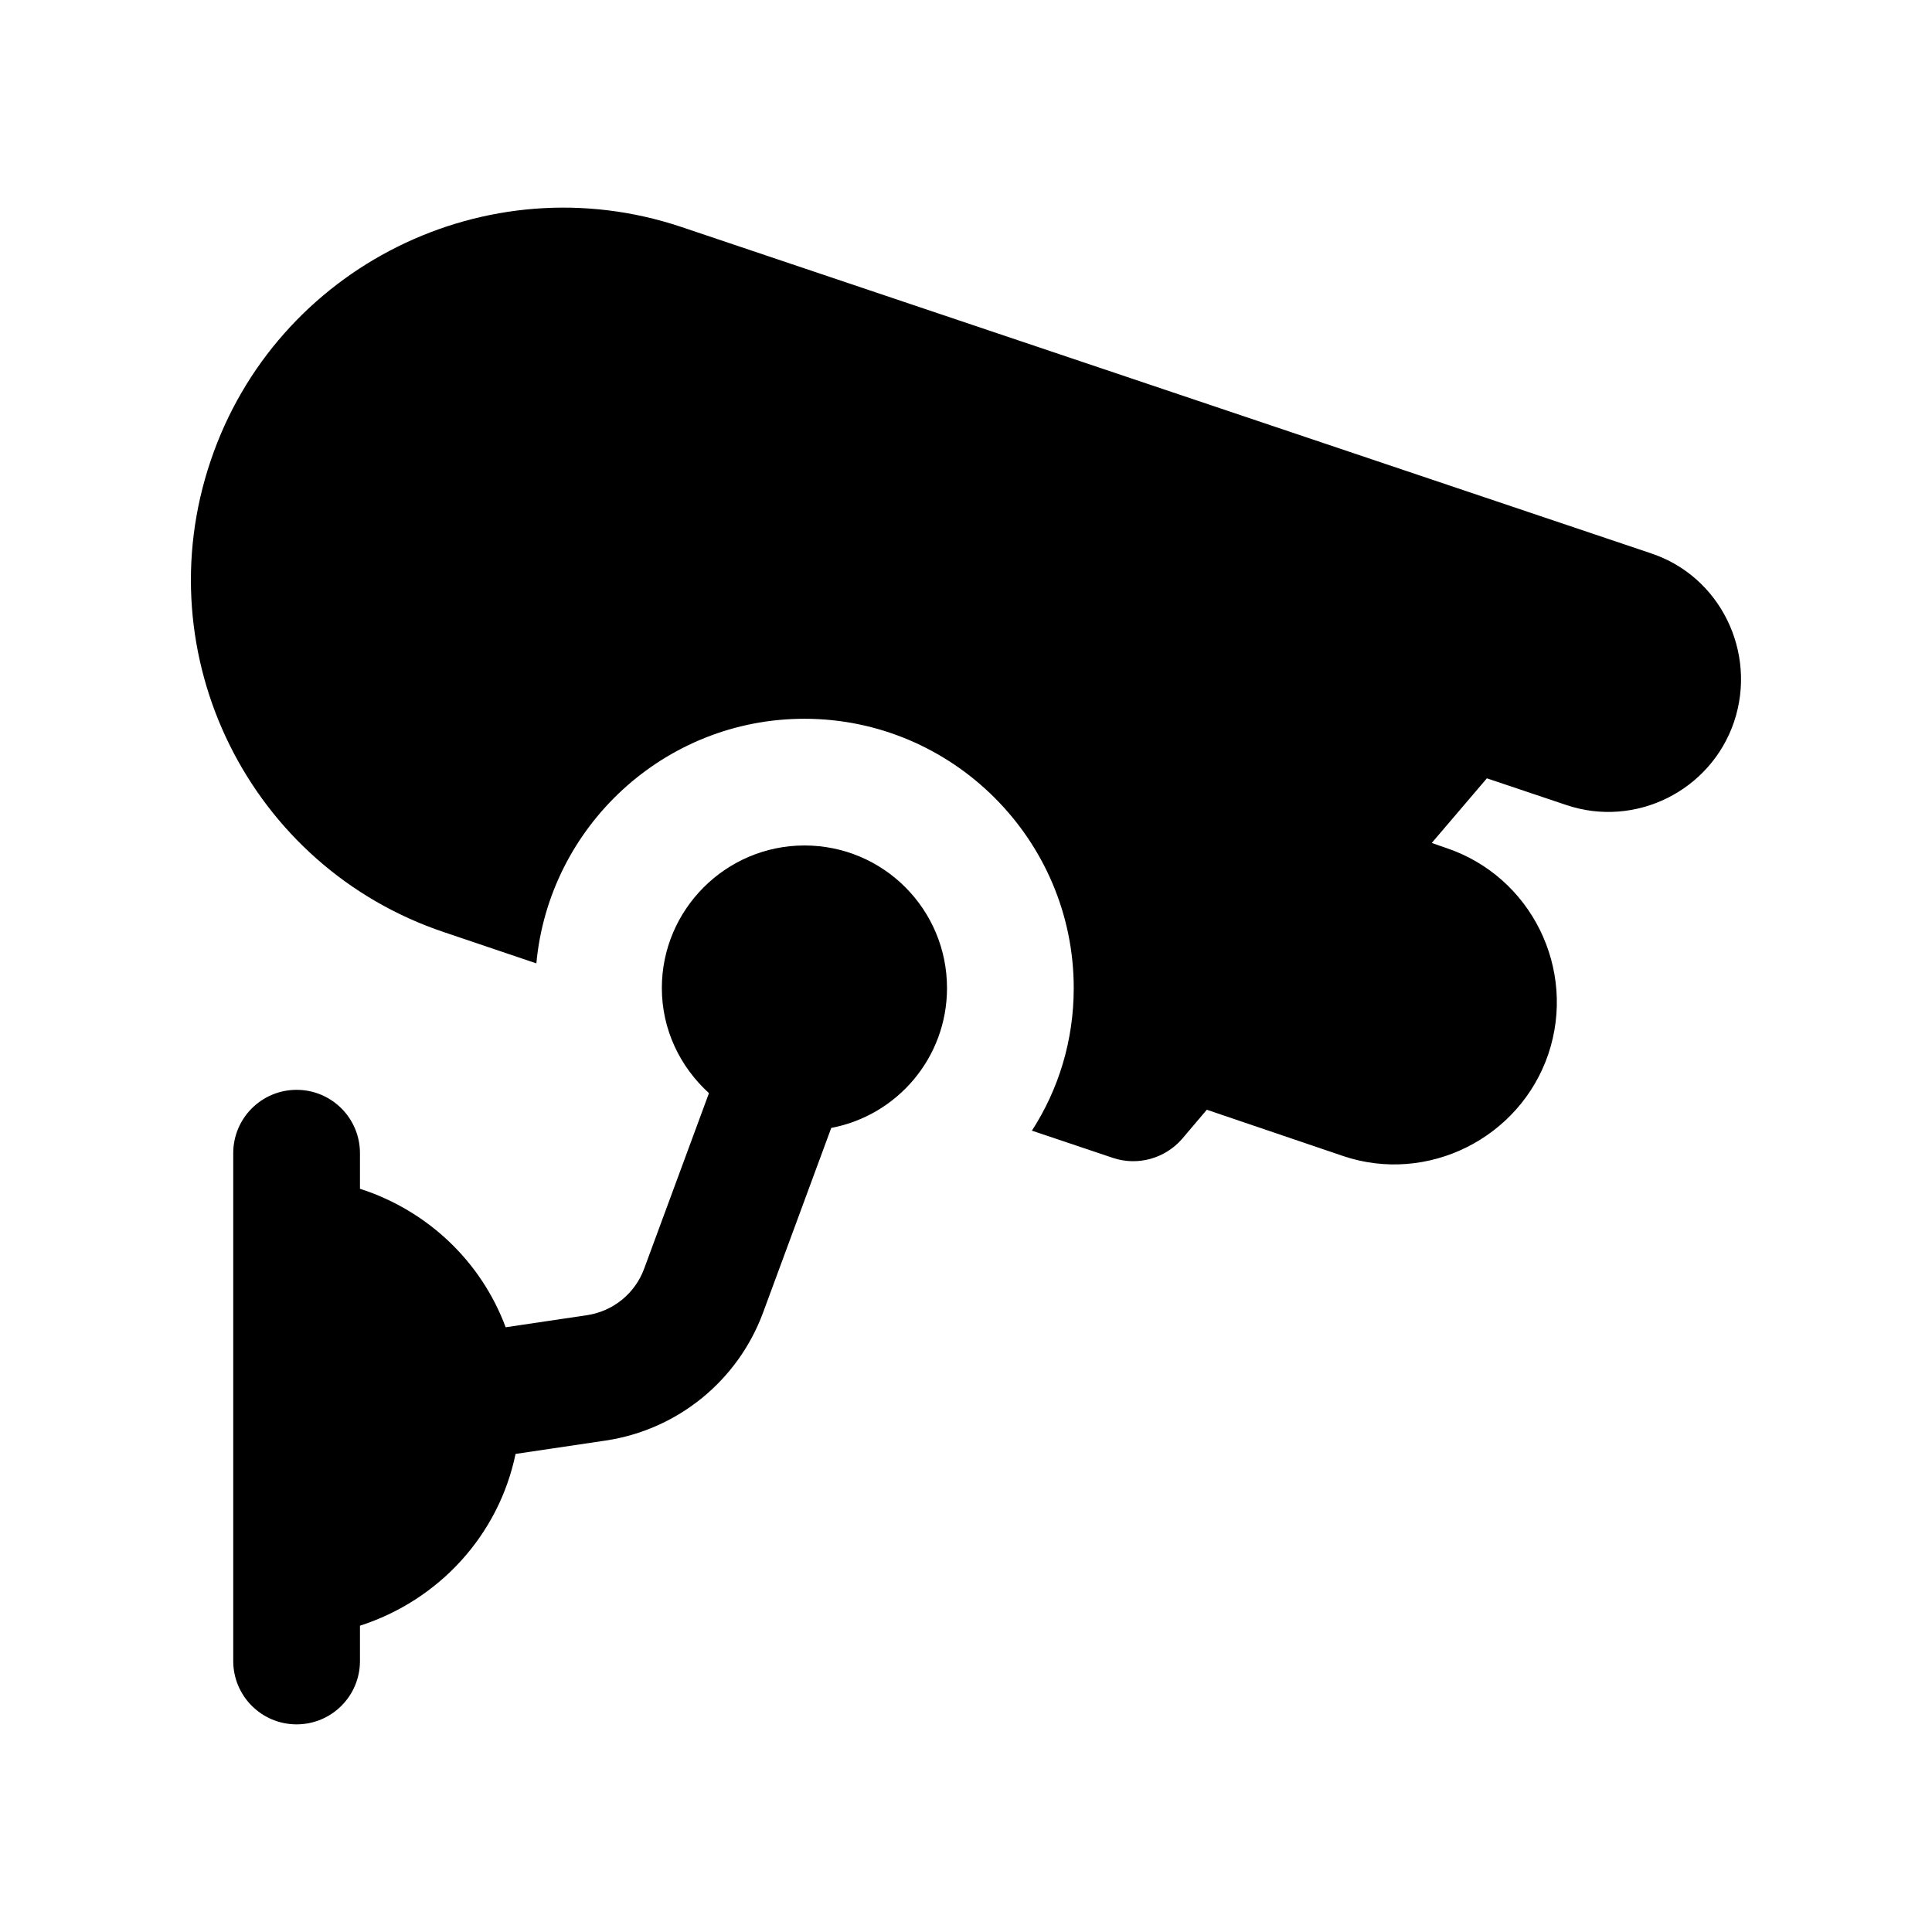
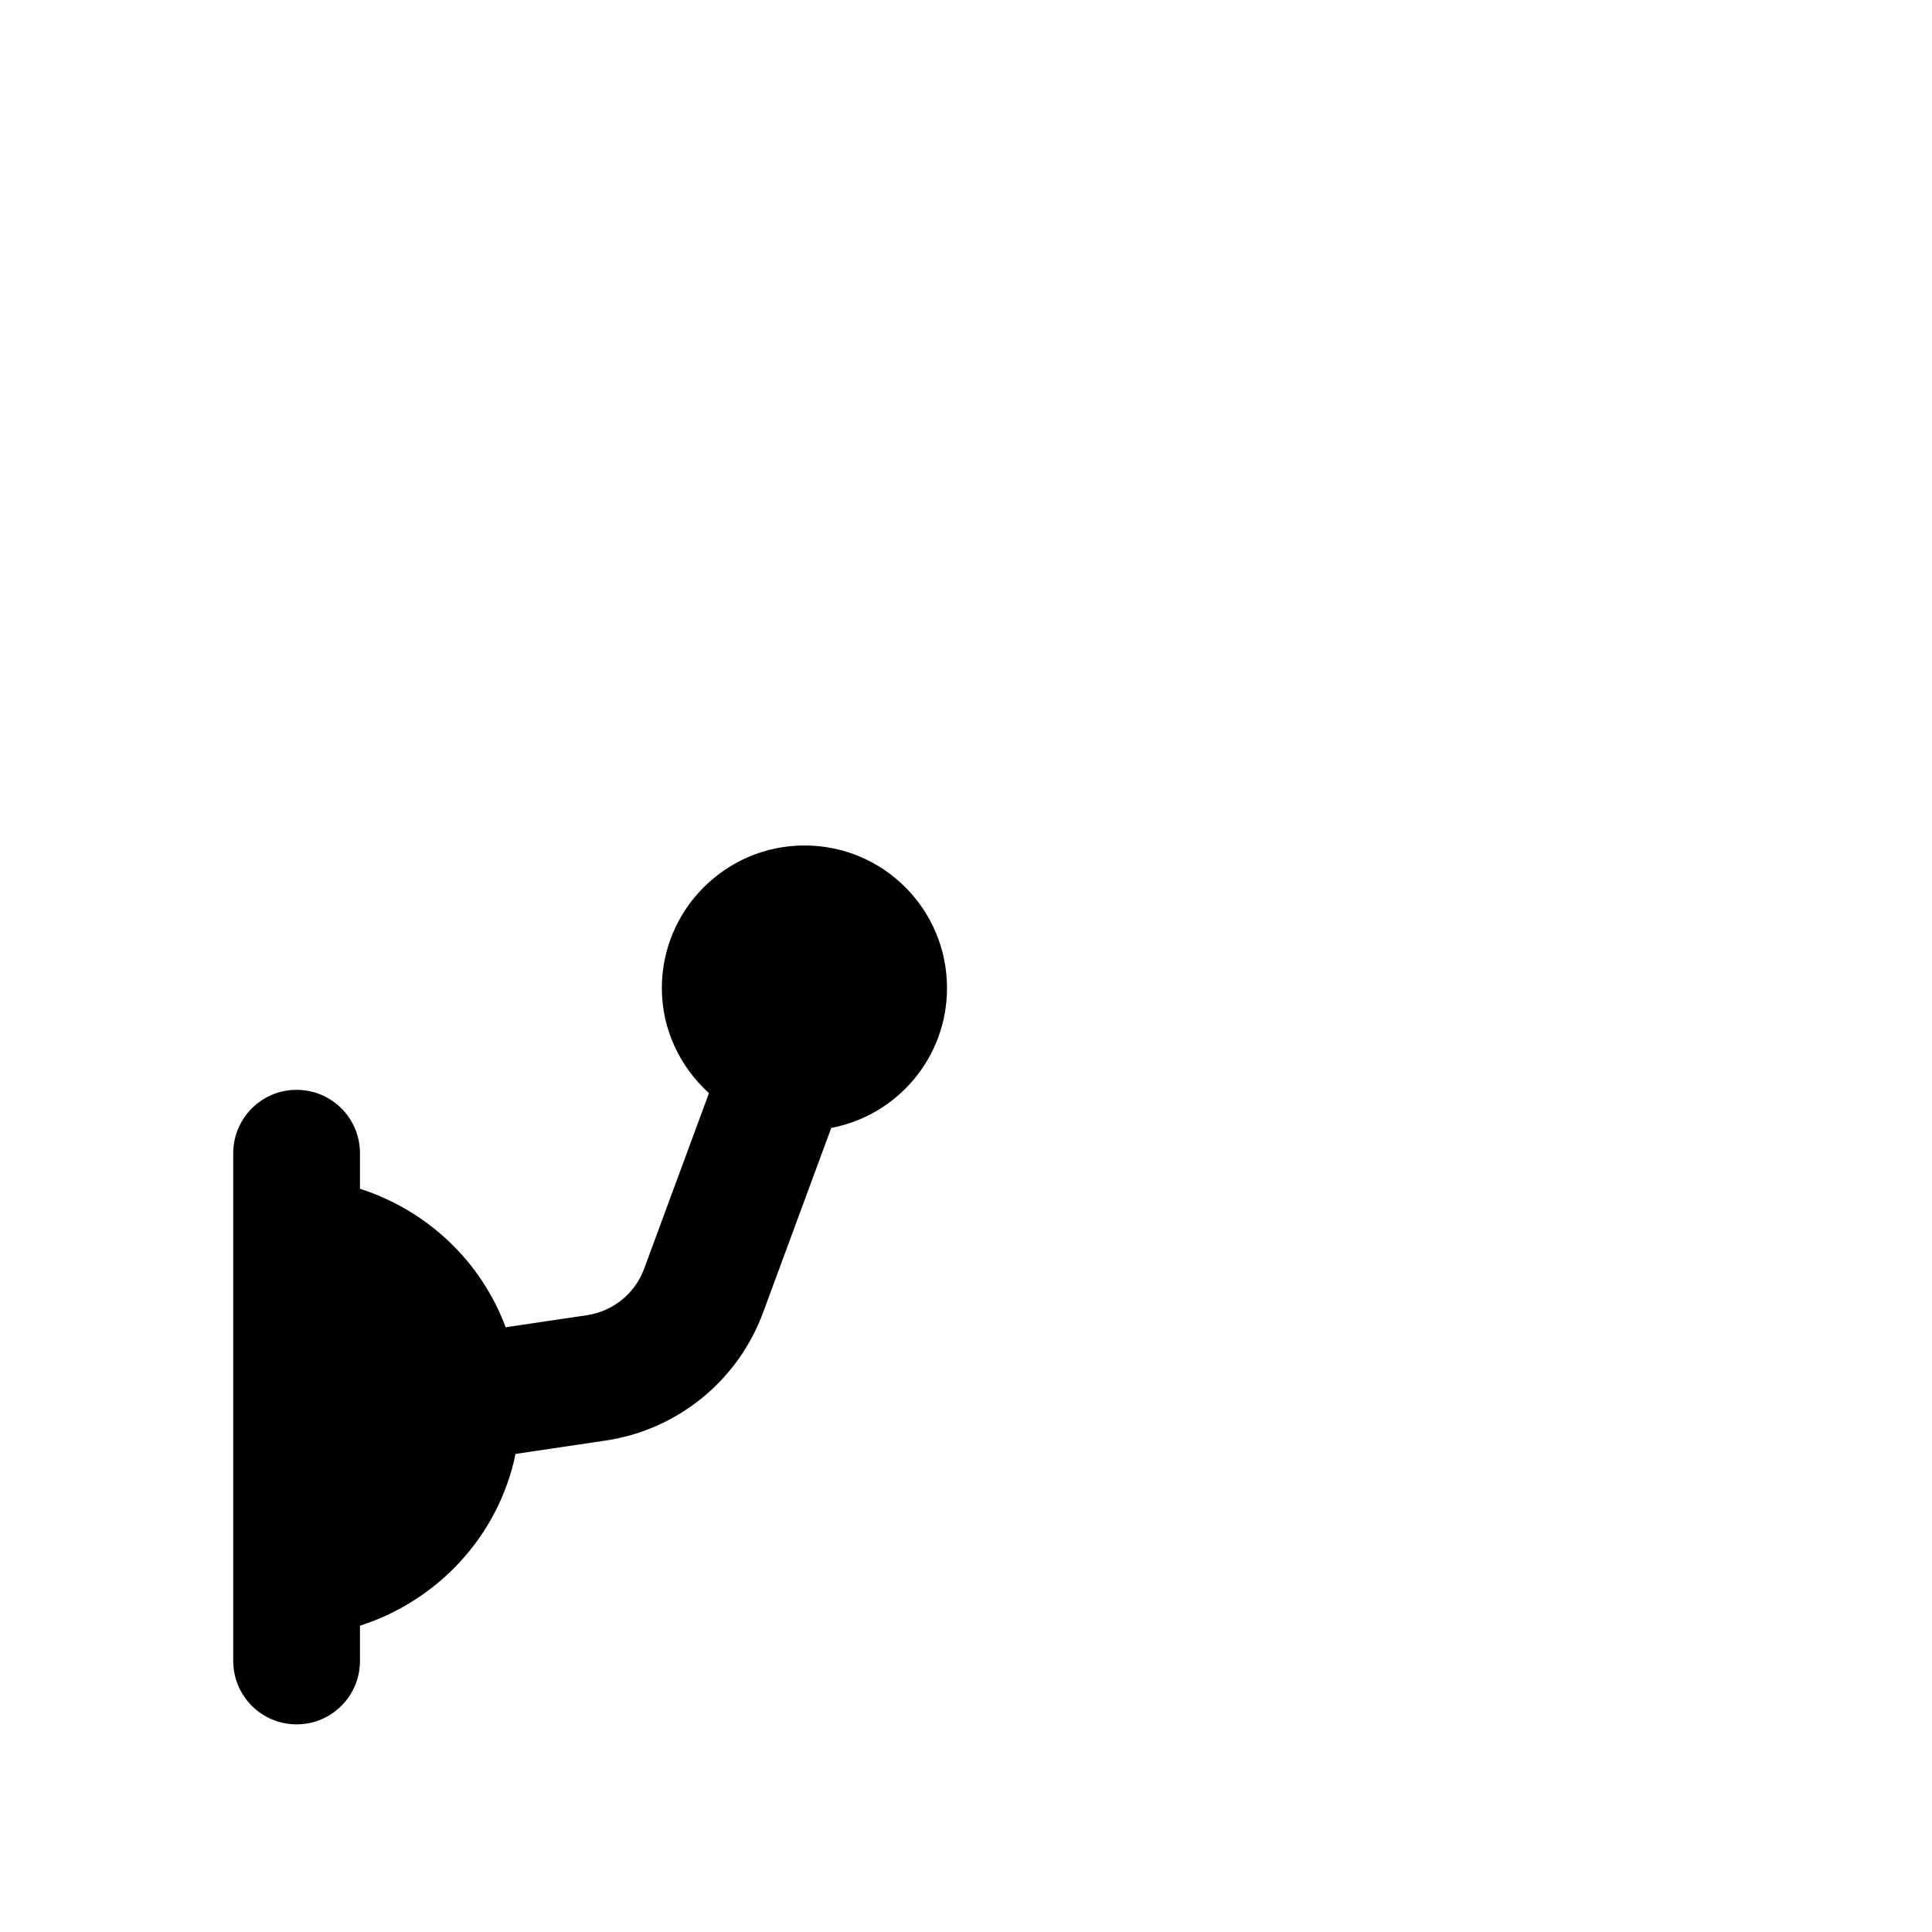
<svg xmlns="http://www.w3.org/2000/svg" fill="#000000" width="800px" height="800px" version="1.1" viewBox="144 144 512 512">
  <g>
-     <path d="m581.55 290.64-256.95-86.484c-51.555-17.301-107.48 10.578-124.78 61.969-17.465 51.555 10.242 107.65 61.969 124.95l24.352 8.23c3.359-36.273 33.922-64.824 71.039-64.824 39.297 0 71.371 32.074 71.371 71.371 0 13.938-4.031 26.871-11.086 37.785l21.496 7.223c6.547 2.184 13.77 0.168 18.305-5.039l6.551-7.727 36.105 12.258c22.336 7.559 46.855-4.703 54.41-27.039 7.559-22.504-4.535-47.023-27.039-54.578l-3.863-1.344 14.609-17.129 20.992 7.055c18.305 6.215 38.289-3.695 44.504-22 6.219-18.473-3.691-38.625-21.992-44.672z" />
    <path d="m357.18 368.06c-20.809 0-37.785 16.977-37.785 37.785 0 11.055 4.879 20.93 12.488 27.848l-17.18 46.531c-2.41 6.566-8.234 11.285-15.152 12.316l-21.547 3.199c-6.477-17.43-20.691-30.934-38.609-36.703v-9.426c0-9.273-7.512-16.793-16.793-16.793s-16.793 7.519-16.793 16.793v134.57c0 9.273 7.512 16.793 16.793 16.793s16.793-7.519 16.793-16.793v-9.352c20.879-6.719 36.77-23.957 41.234-45.523l23.859-3.543c19.074-2.844 35.062-15.844 41.738-33.922l18.066-48.93c17.539-3.328 30.676-18.676 30.676-37.07-0.004-20.805-16.801-37.781-37.789-37.781z" />
  </g>
</svg>